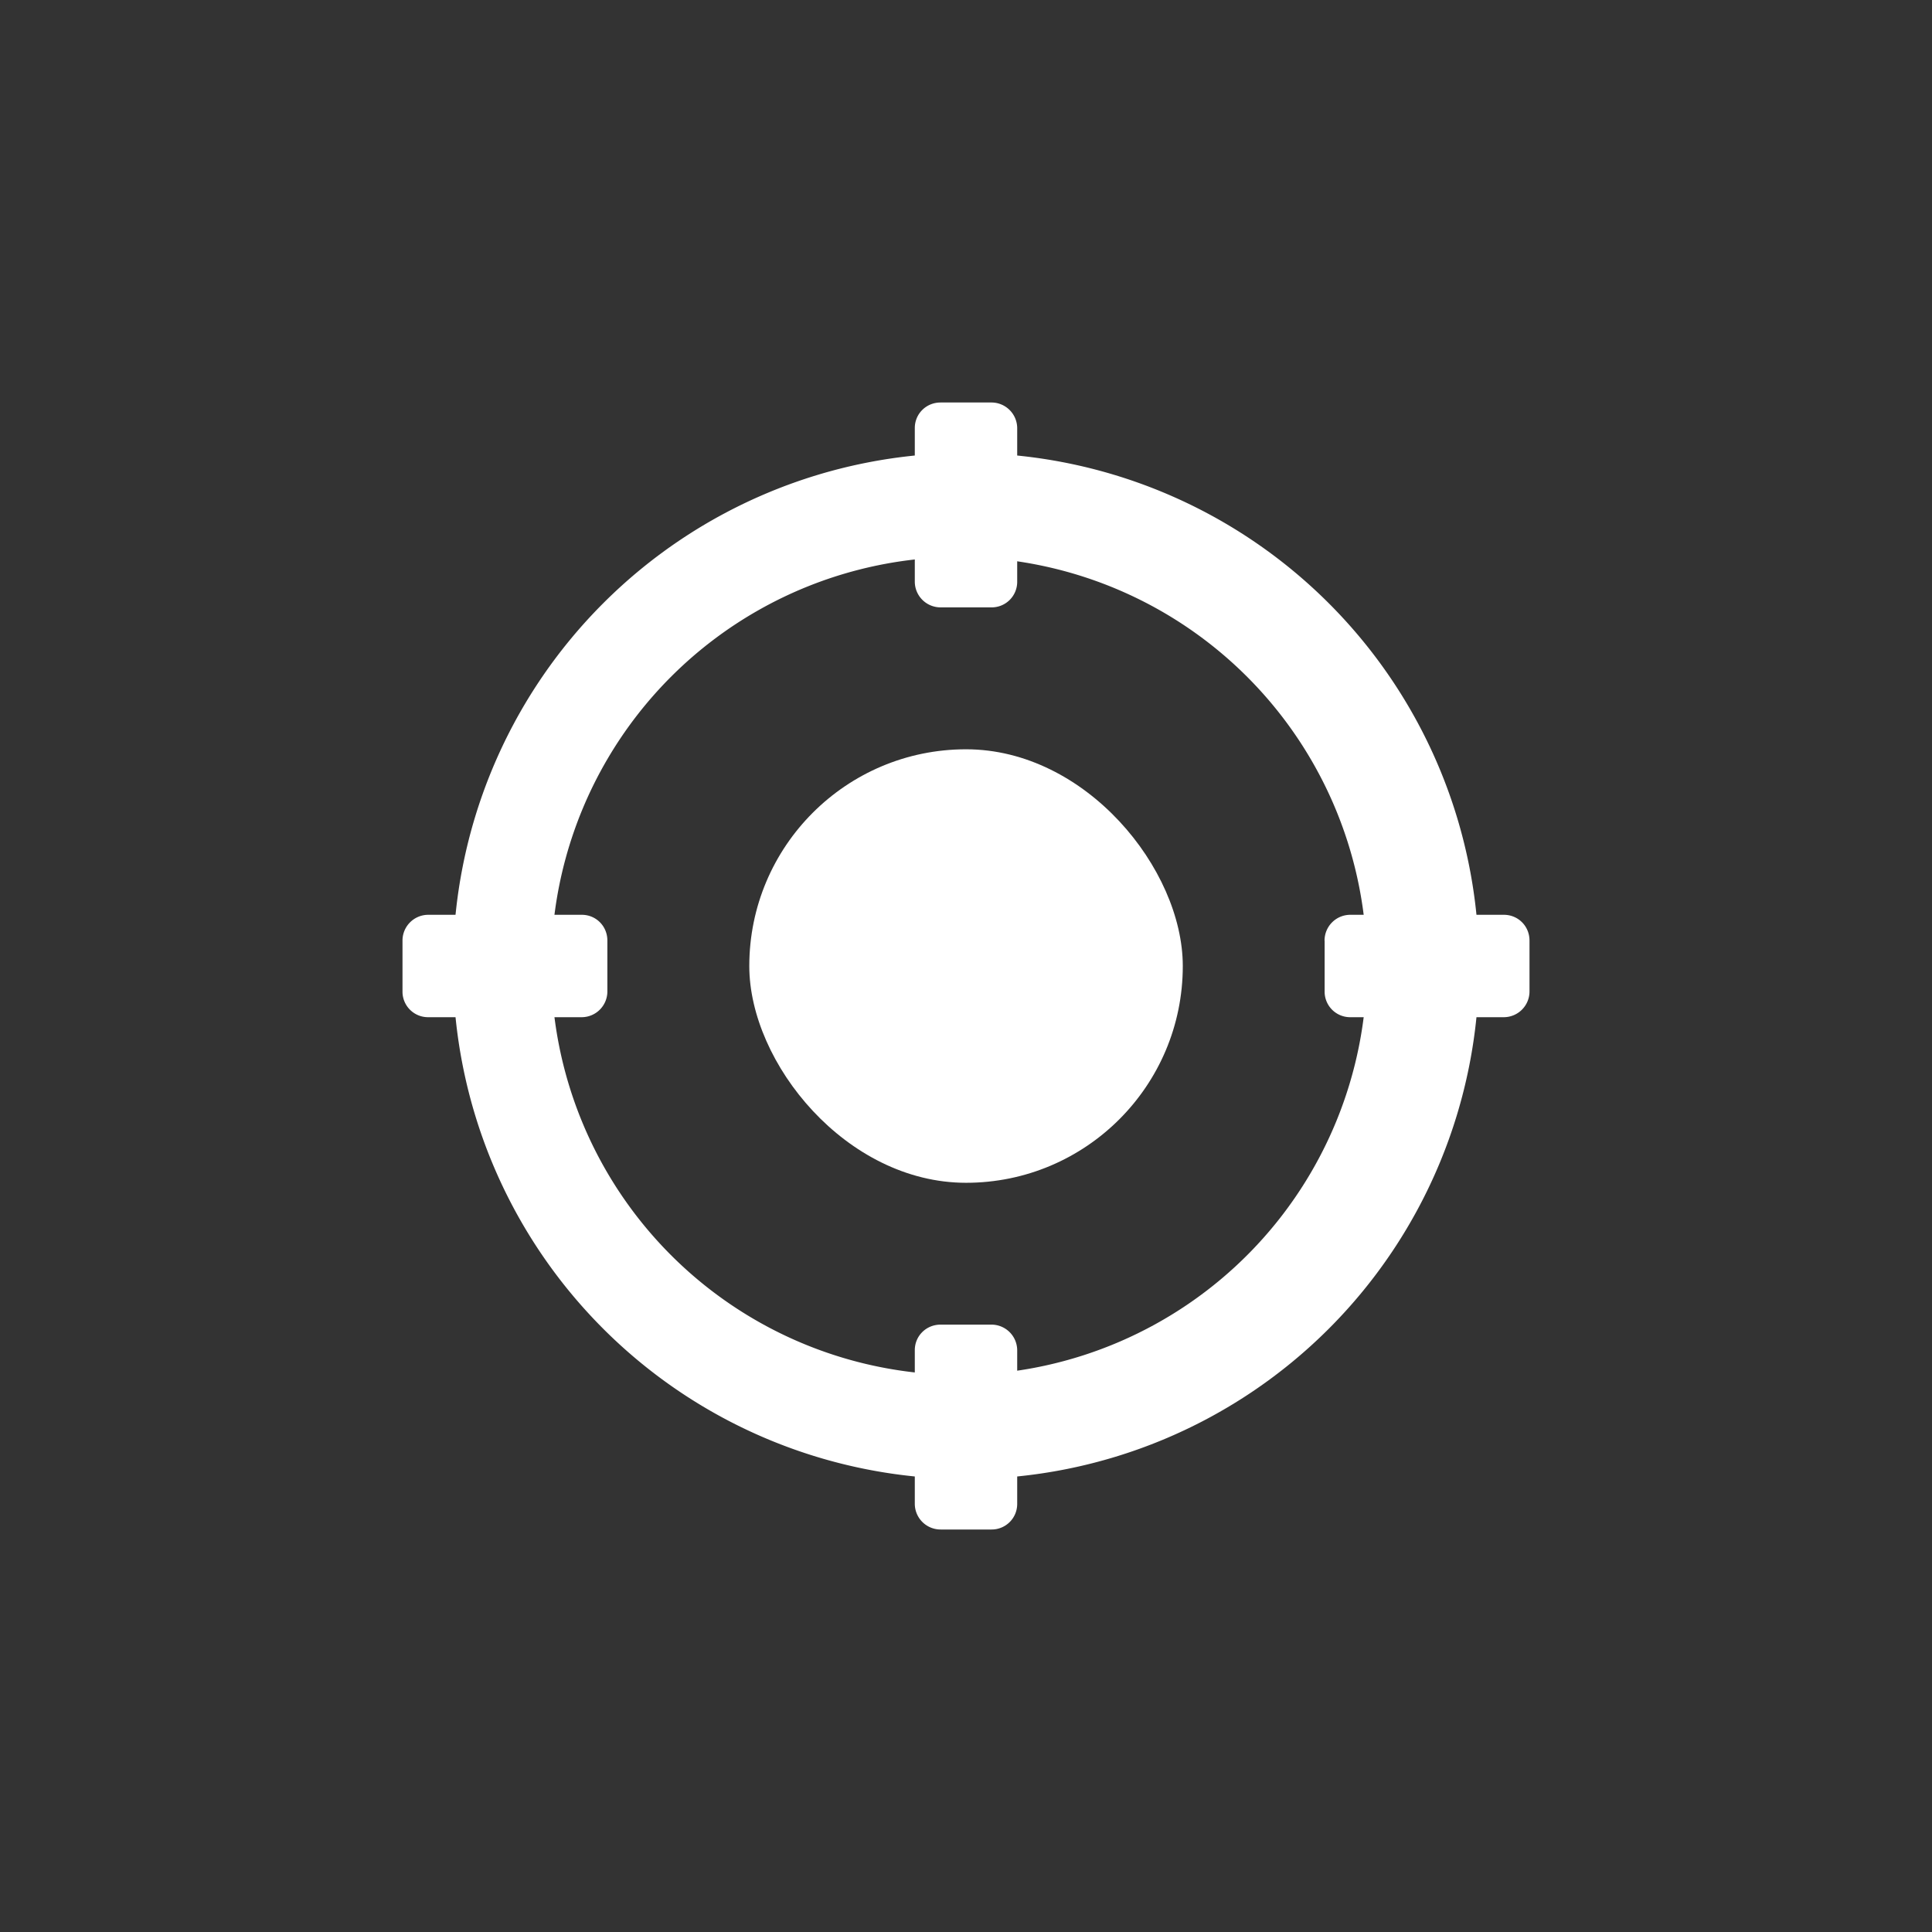
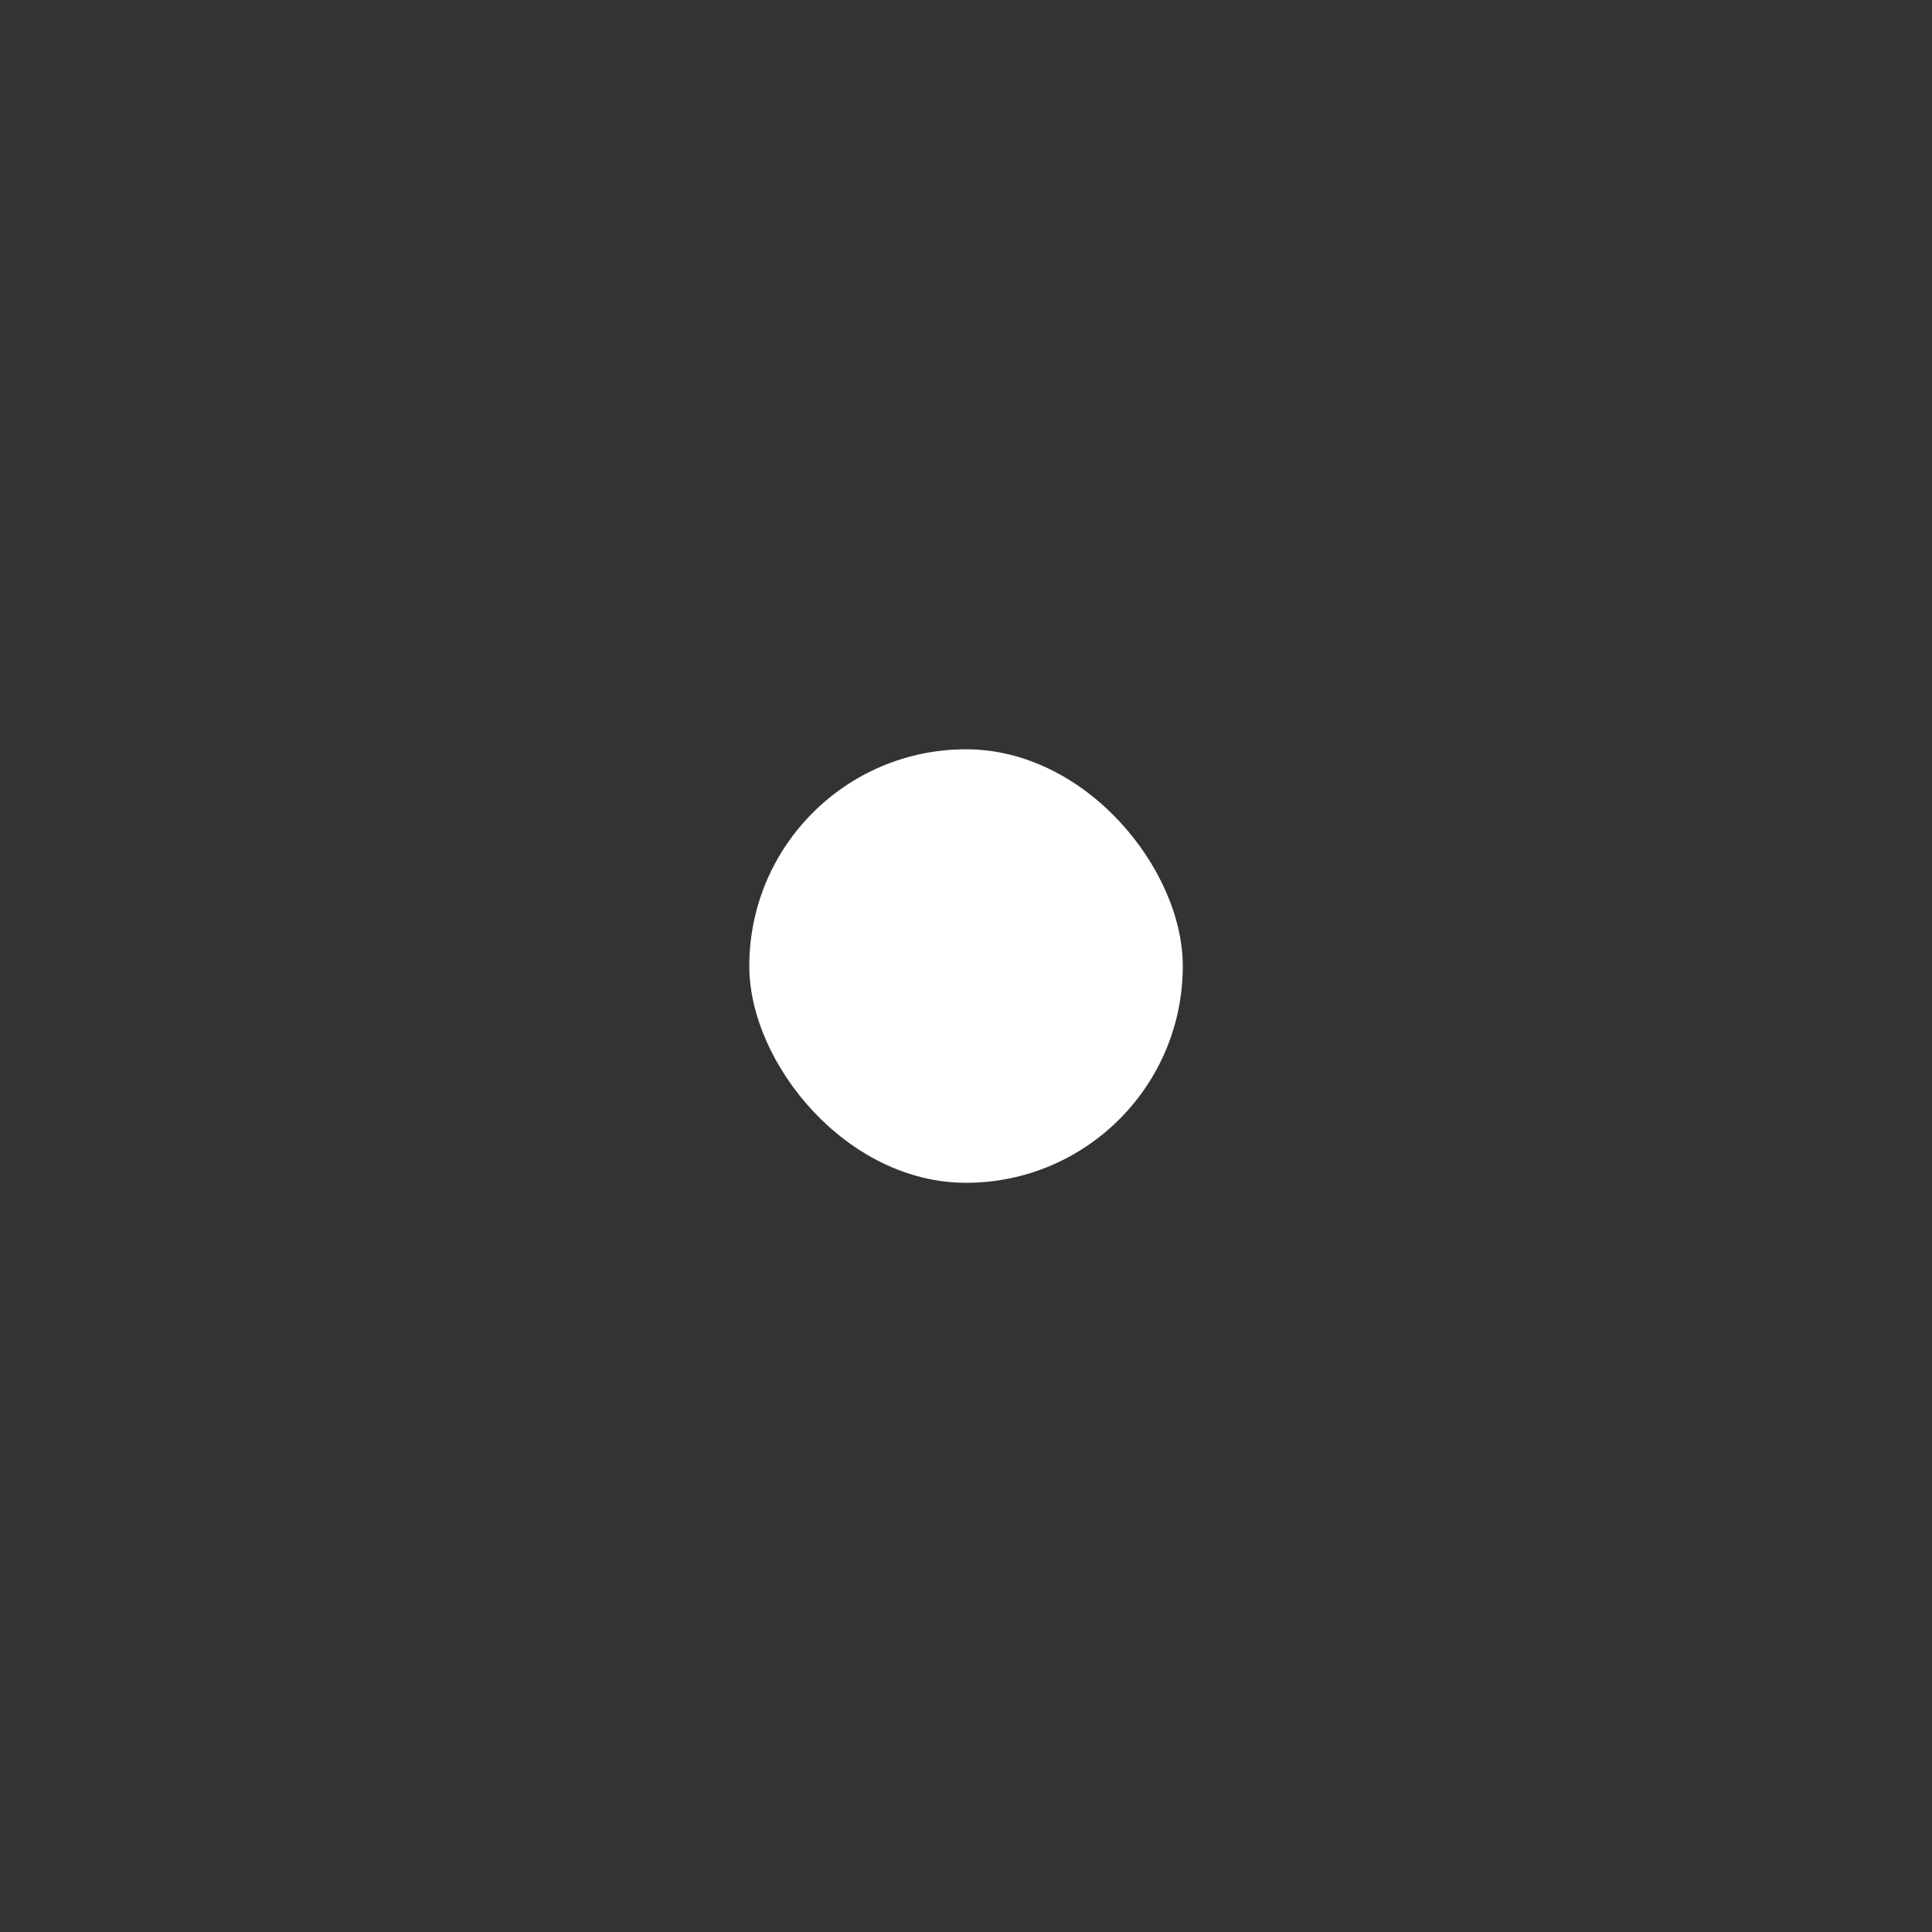
<svg xmlns="http://www.w3.org/2000/svg" width="24" height="24" viewBox="0 0 24 24">
  <rect x="0" y="0" width="24" height="24" fill="#333333" stroke="none" />
  <g fill="#FFF" fill-rule="nonzero" transform="translate(5 5)">
    <rect width="5.385" height="5.385" x="4.308" y="4.308" rx="2.692" />
-     <path d="M7 1.919A5.081 5.081 0 1 0 7 12.08 5.081 5.081 0 0 0 7 1.92zM7 .627a6.373 6.373 0 1 1 0 12.746A6.373 6.373 0 0 1 7 .627z" />
-     <path d="M6.364 11.772c0-.175.14-.317.32-.317h.631a.32.32 0 0 1 .321.317v1.91a.317.317 0 0 1-.32.318h-.631a.32.32 0 0 1-.321-.317v-1.911zm0-11.455c0-.175.14-.317.32-.317h.631a.32.32 0 0 1 .321.317v1.911a.317.317 0 0 1-.32.317h-.631a.32.32 0 0 1-.321-.317V.318zm5.09 6.368a.32.32 0 0 1 .318-.321h1.91c.176 0 .318.14.318.32v.631a.32.32 0 0 1-.317.321h-1.911a.317.317 0 0 1-.317-.32v-.631zM0 6.685a.32.32 0 0 1 .317-.321h1.911c.175 0 .317.14.317.32v.631a.32.32 0 0 1-.317.321H.318A.317.317 0 0 1 0 7.316v-.631z" />
  </g>
</svg>